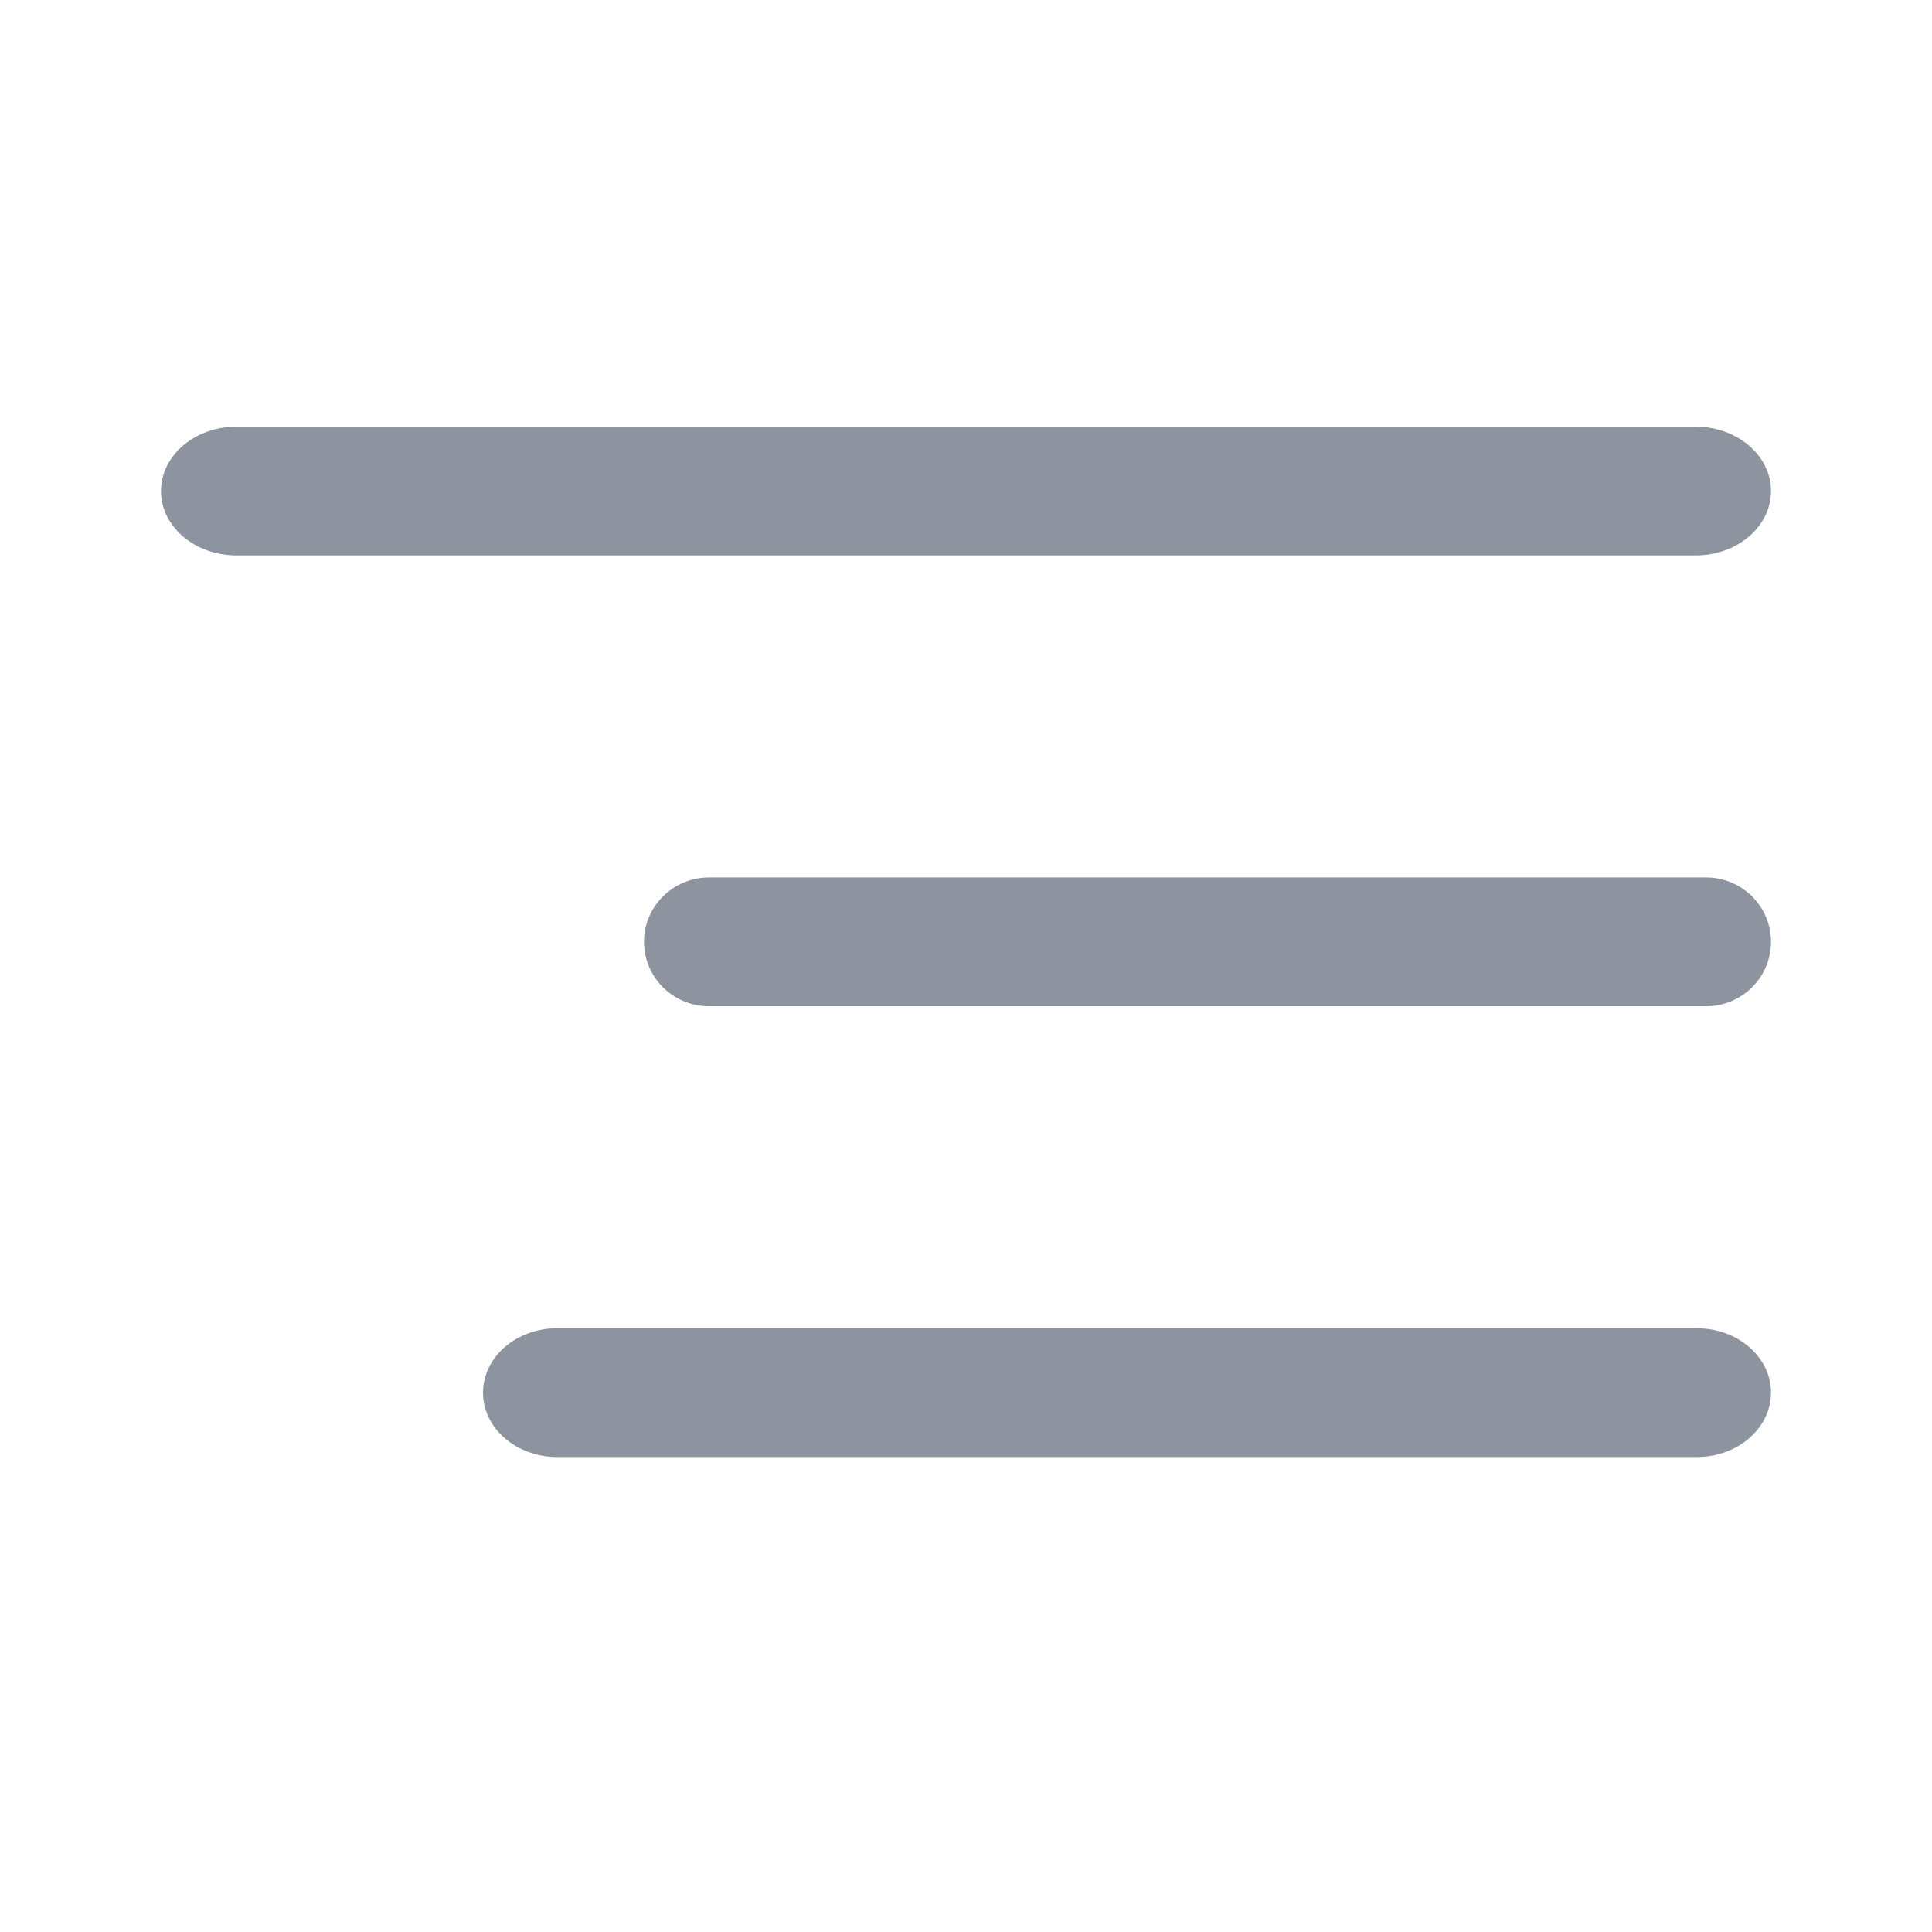
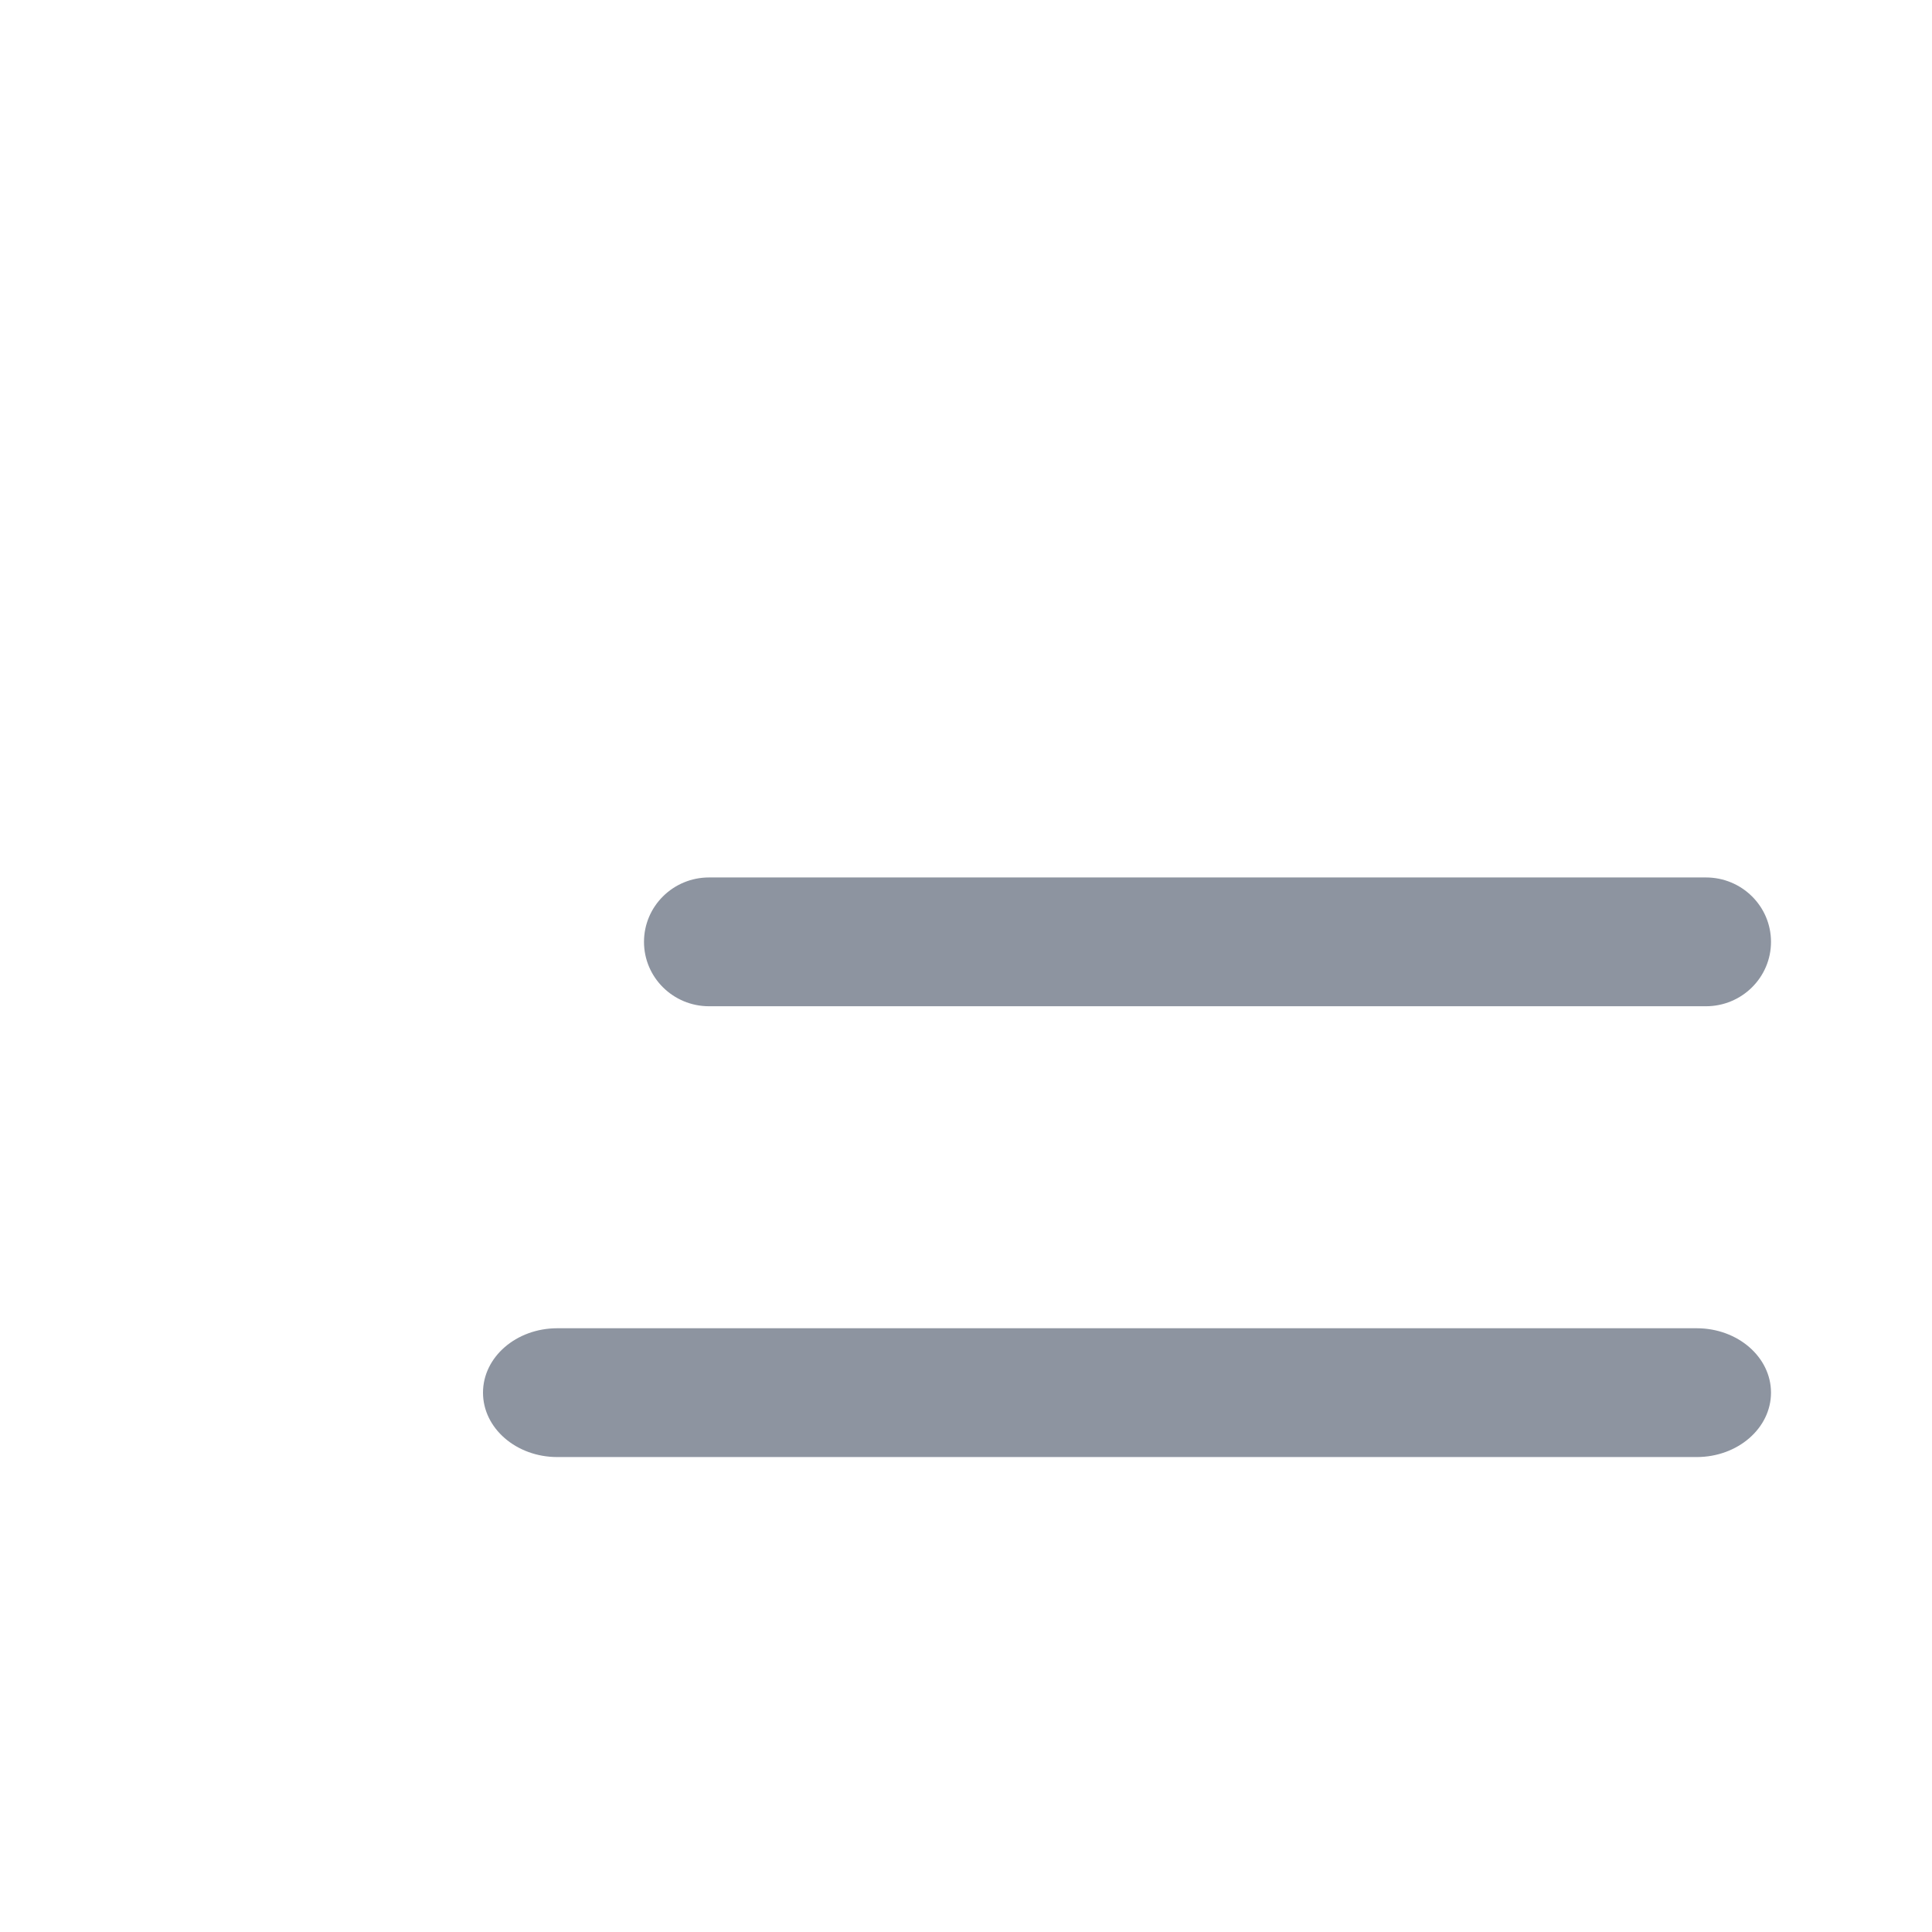
<svg xmlns="http://www.w3.org/2000/svg" width="24" height="24" viewBox="0 0 24 24" fill="none">
-   <path fill-rule="evenodd" clip-rule="evenodd" d="M2 6.1C2 5.658 2.42 5.3 2.938 5.3H21.062C21.58 5.3 22 5.658 22 6.1C22 6.542 21.58 6.9 21.062 6.9H2.938C2.42 6.9 2 6.542 2 6.1Z" fill="#8D94A0" />
  <path fill-rule="evenodd" clip-rule="evenodd" d="M8 11.7C8 11.258 8.362 10.9 8.808 10.9H21.192C21.638 10.9 22 11.258 22 11.7C22 12.142 21.638 12.5 21.192 12.5H8.808C8.362 12.5 8 12.142 8 11.7Z" fill="#8D94A0" />
-   <path fill-rule="evenodd" clip-rule="evenodd" d="M6 17.3C6 16.858 6.413 16.5 6.923 16.5H21.077C21.587 16.5 22 16.858 22 17.3C22 17.742 21.587 18.1 21.077 18.1H6.923C6.413 18.1 6 17.742 6 17.3Z" fill="#8D94A0" />
+   <path fill-rule="evenodd" clip-rule="evenodd" d="M6 17.3C6 16.858 6.413 16.5 6.923 16.5H21.077C21.587 16.5 22 16.858 22 17.3C22 17.742 21.587 18.1 21.077 18.1H6.923C6.413 18.1 6 17.742 6 17.3" fill="#8D94A0" />
</svg>